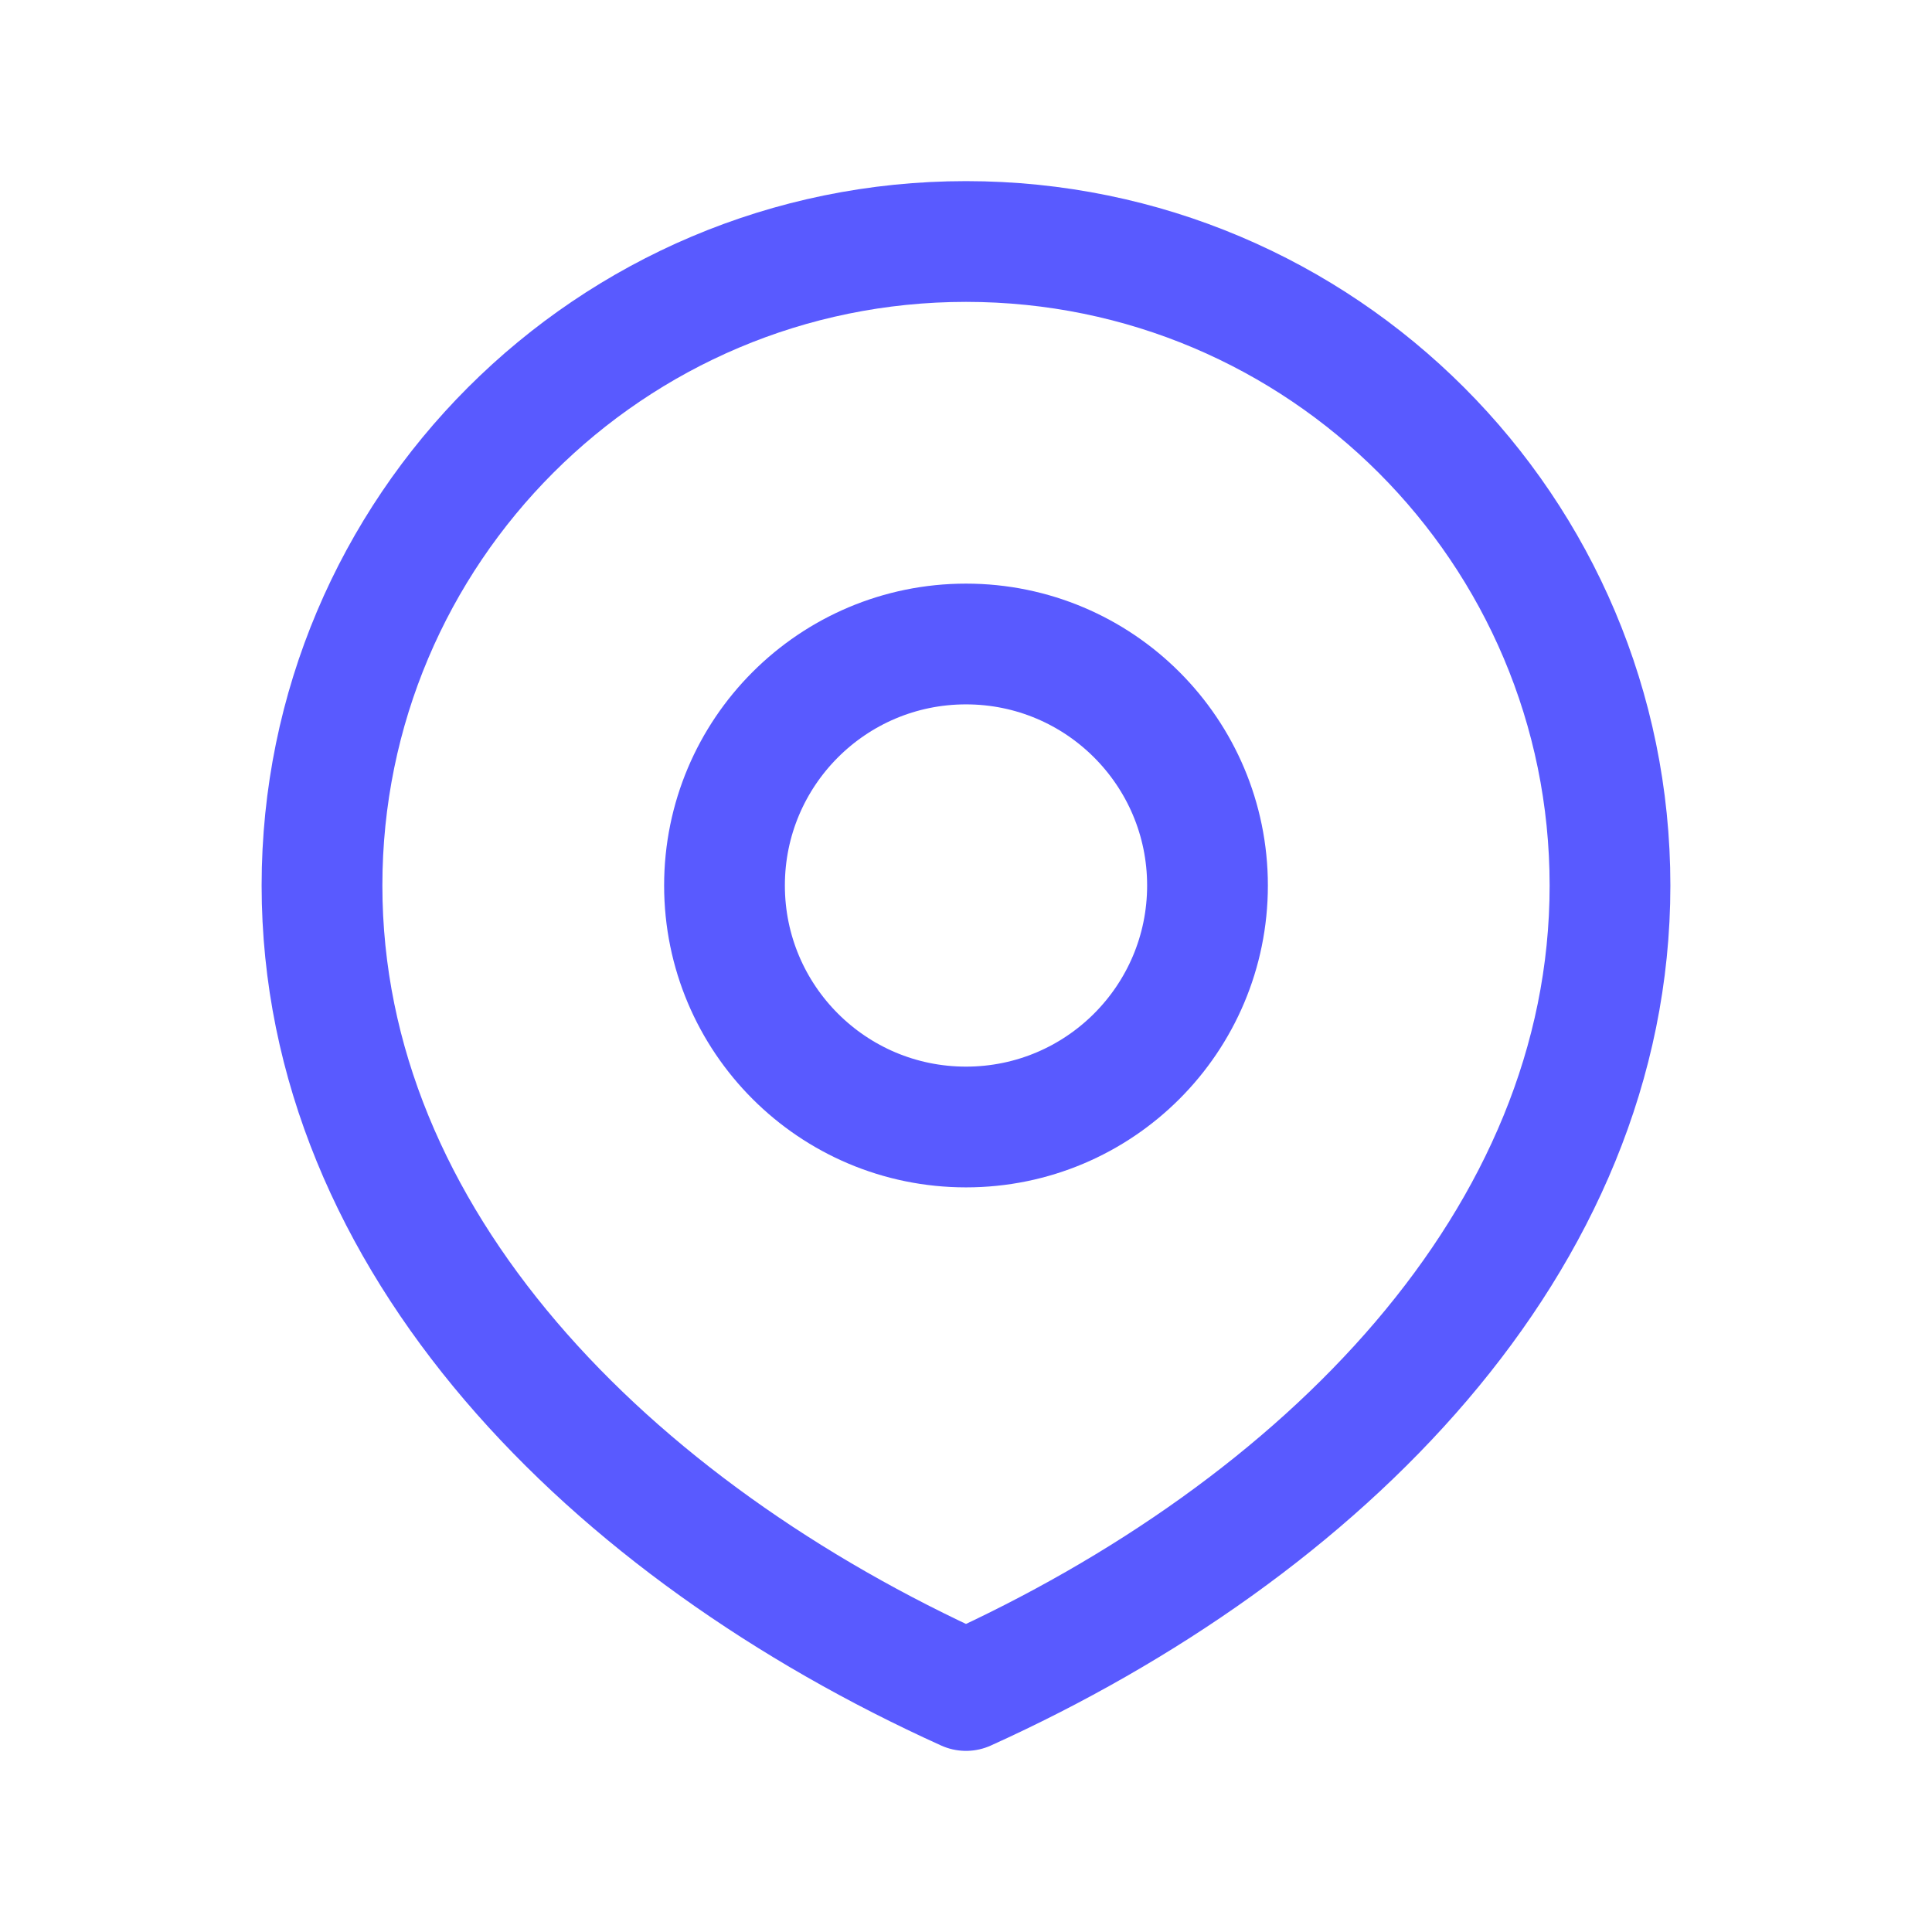
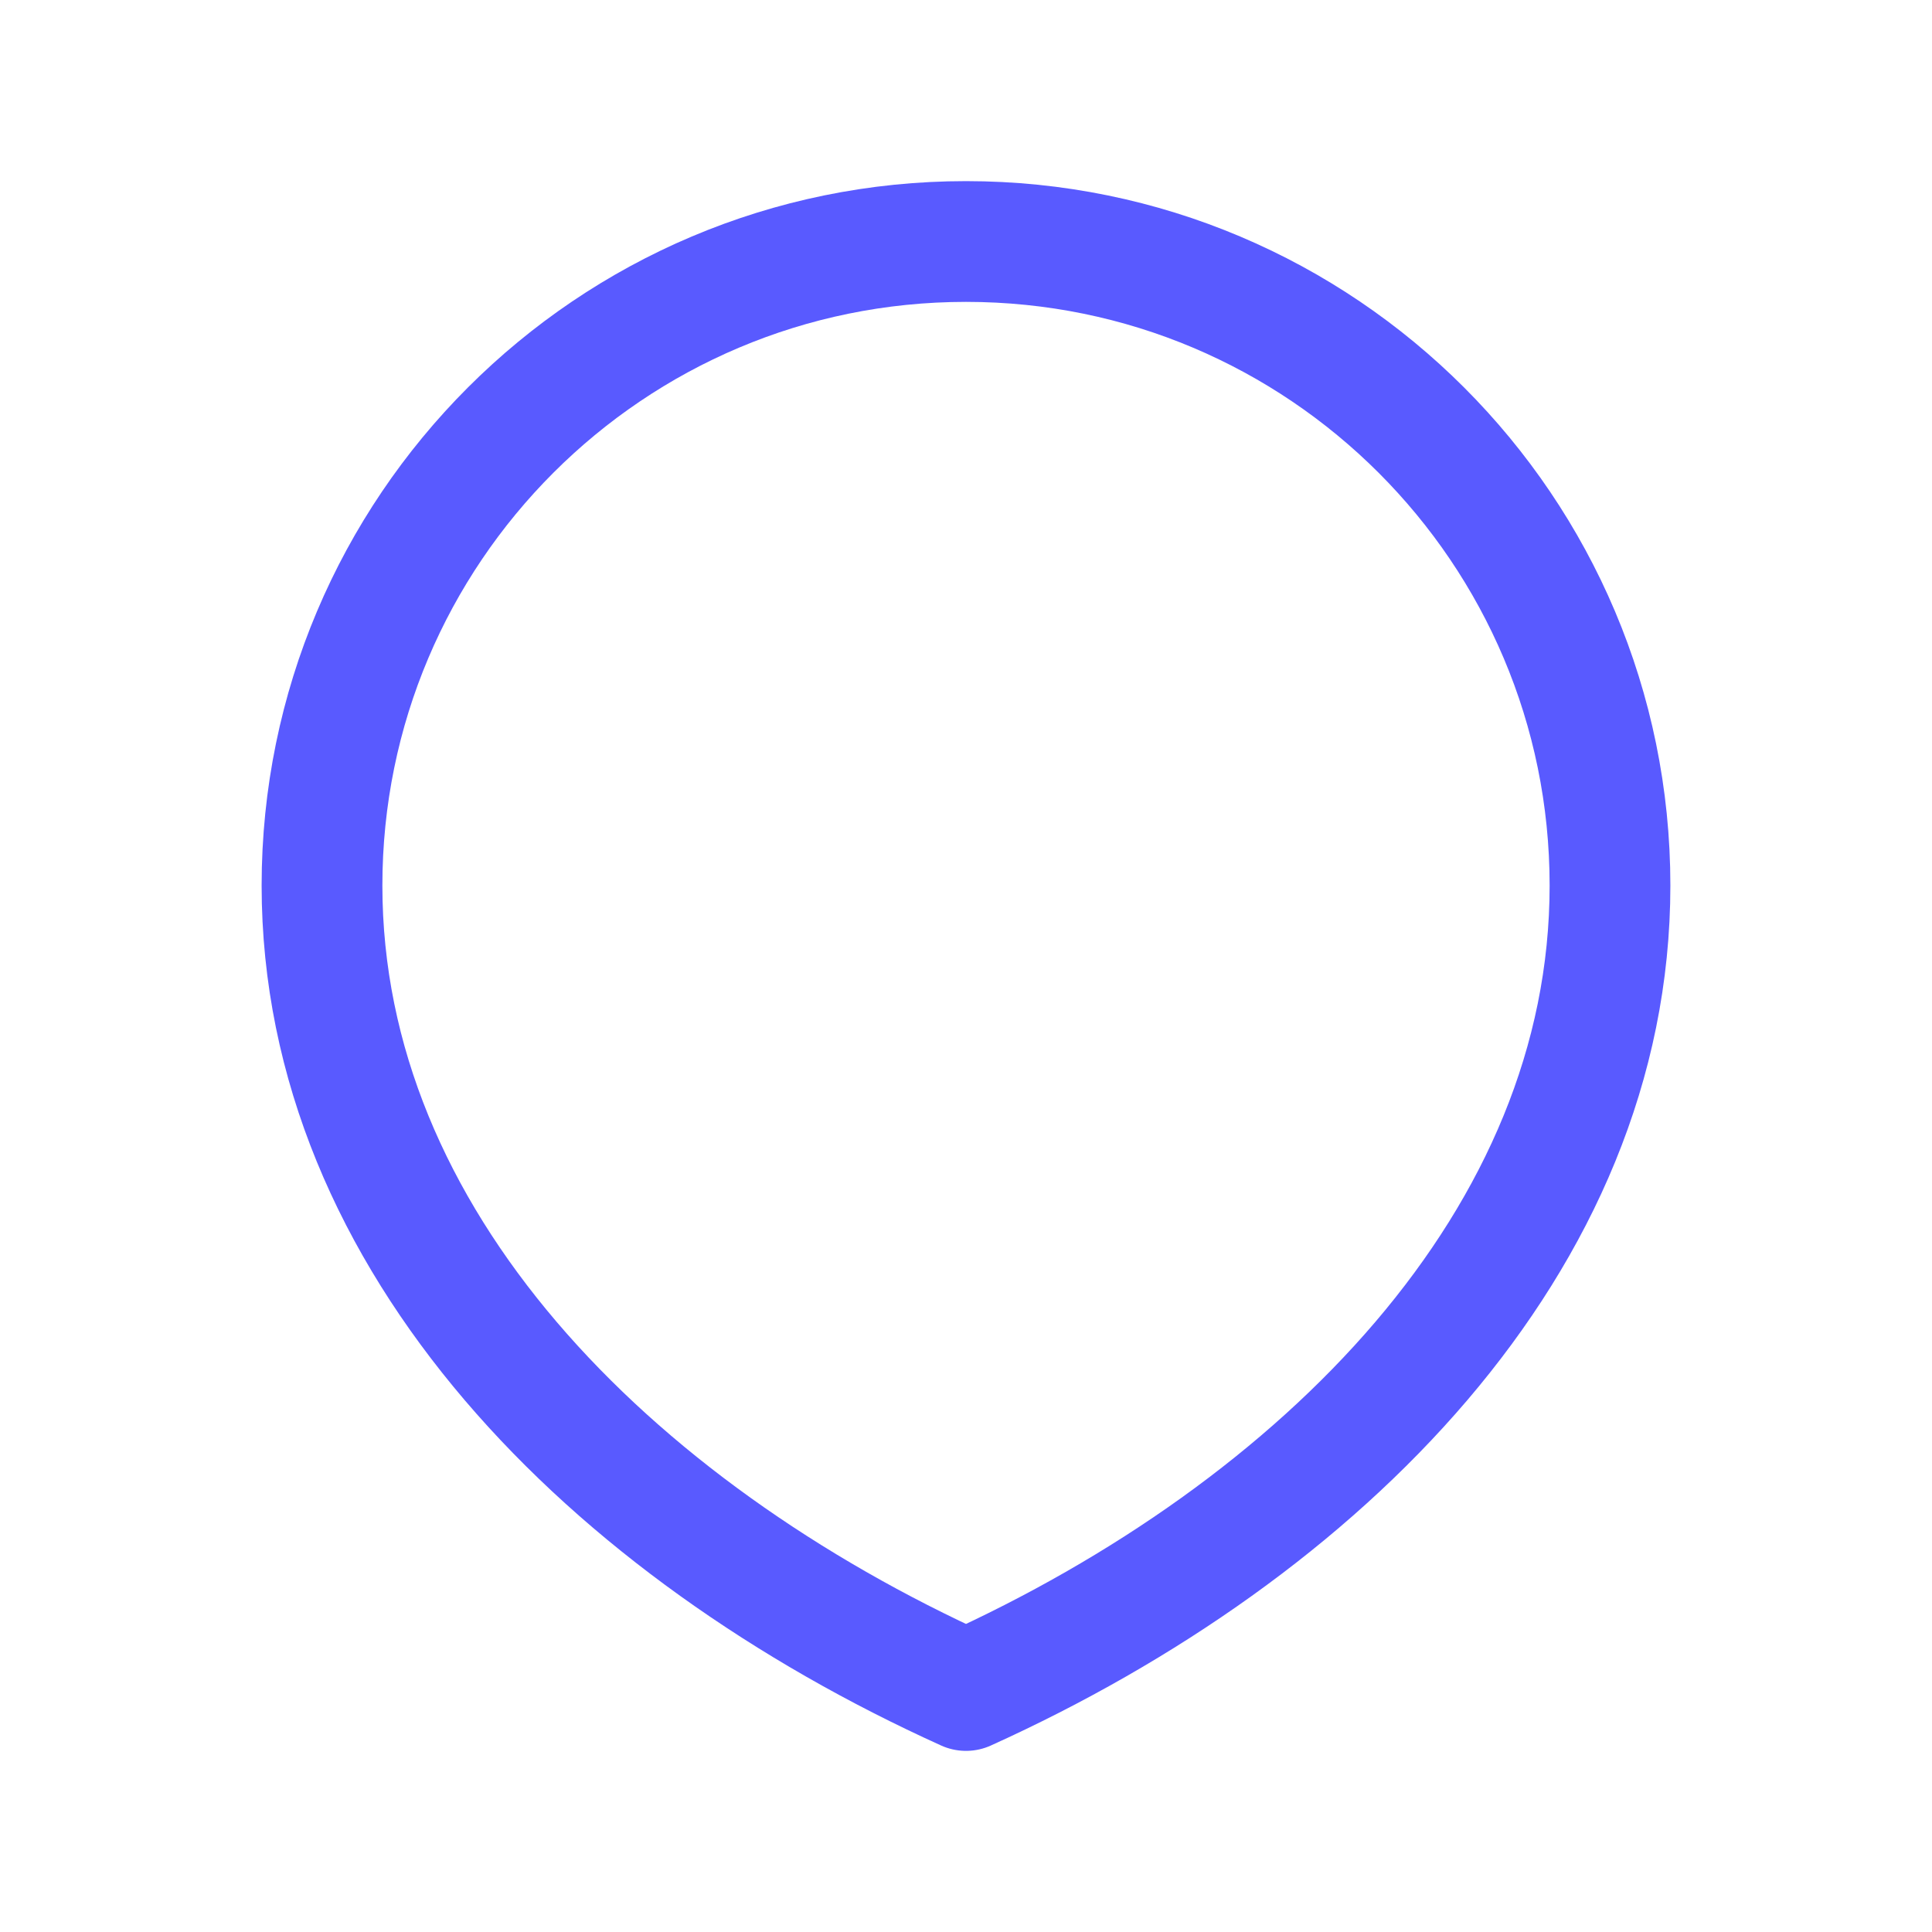
<svg xmlns="http://www.w3.org/2000/svg" width="24" height="24" viewBox="0 0 24 24" fill="none">
  <g id="icon/general/location-1">
    <g id="shape">
-       <path d="M12 14C13.657 14 15 12.657 15 11C15 9.343 13.657 8 12 8C10.343 8 9 9.343 9 11C9 12.657 10.343 14 12 14Z" stroke="#595AFF" stroke-width="1.5" stroke-linecap="round" stroke-linejoin="round" />
      <path d="M12 21C16.418 19 20 15.418 20 11C20 6.582 16.418 3 12 3C7.582 3 4 6.582 4 11C4 15.418 7.582 19 12 21Z" stroke="#595AFF" stroke-width="1.5" stroke-linecap="round" stroke-linejoin="round" />
    </g>
  </g>
</svg>